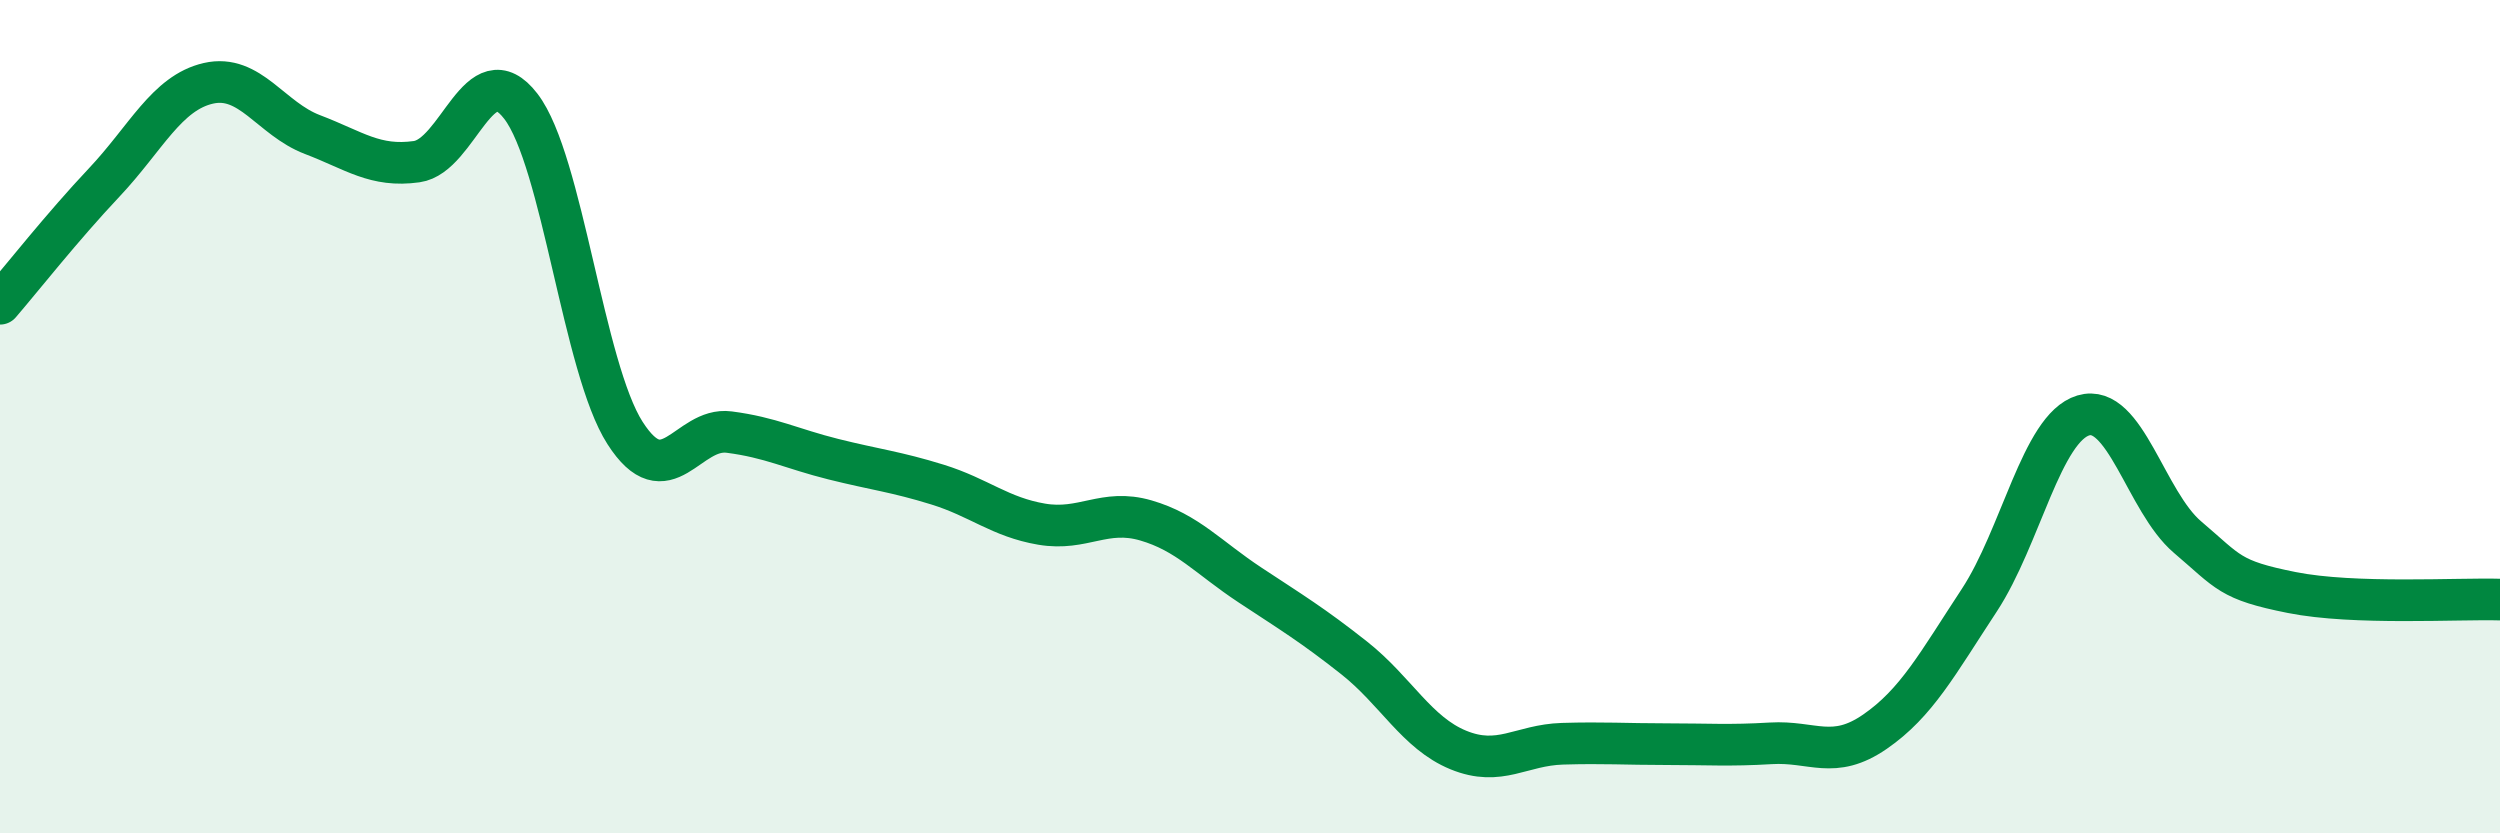
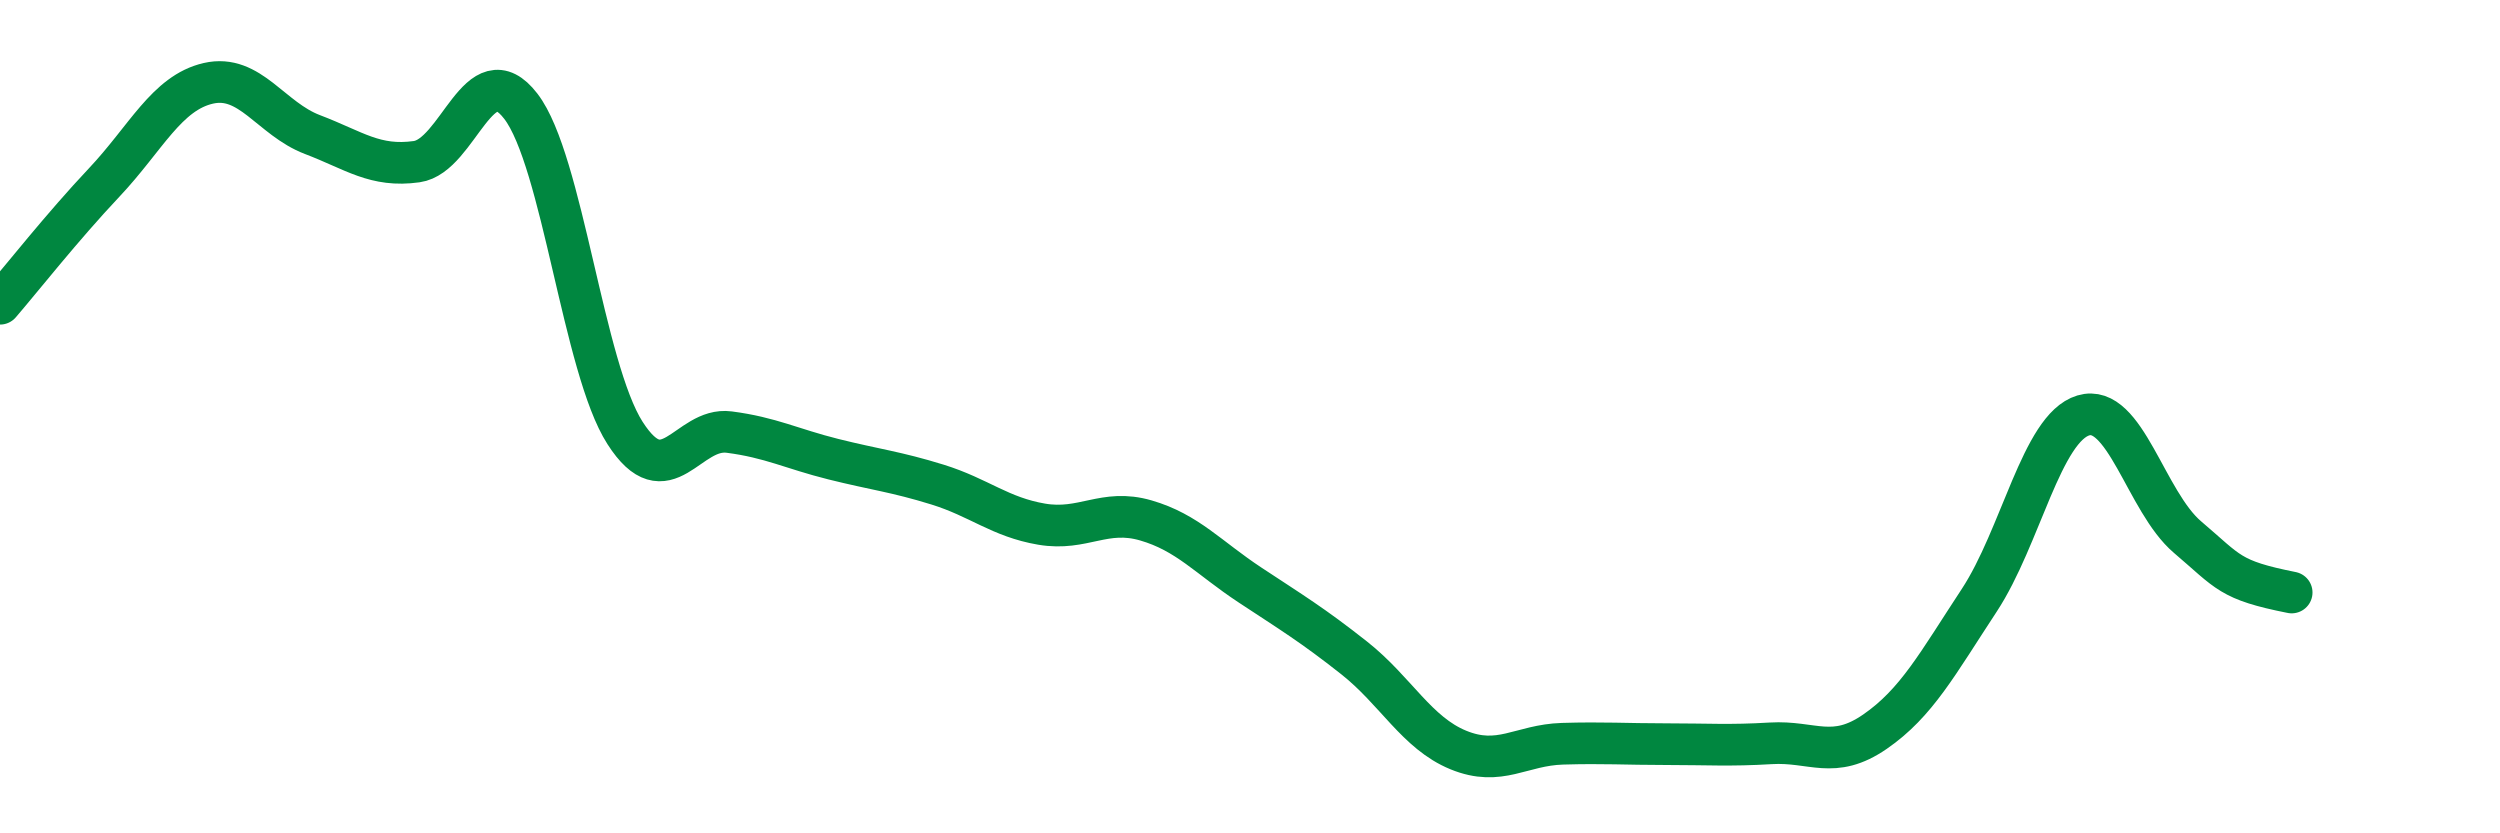
<svg xmlns="http://www.w3.org/2000/svg" width="60" height="20" viewBox="0 0 60 20">
-   <path d="M 0,7.29 C 0.5,6.71 1.5,5.44 2.5,4.38 C 3.5,3.32 4,2.23 5,2 C 6,1.77 6.5,2.85 7.5,3.23 C 8.5,3.61 9,4.02 10,3.88 C 11,3.74 11.5,1.25 12.5,2.55 C 13.5,3.85 14,8.83 15,10.39 C 16,11.95 16.5,10.24 17.5,10.37 C 18.5,10.5 19,10.77 20,11.02 C 21,11.27 21.5,11.32 22.5,11.63 C 23.5,11.94 24,12.41 25,12.58 C 26,12.75 26.5,12.2 27.5,12.49 C 28.5,12.78 29,13.38 30,14.04 C 31,14.7 31.5,15 32.5,15.79 C 33.5,16.58 34,17.59 35,18 C 36,18.41 36.5,17.88 37.5,17.85 C 38.5,17.82 39,17.86 40,17.86 C 41,17.86 41.5,17.9 42.5,17.84 C 43.5,17.78 44,18.25 45,17.56 C 46,16.87 46.5,15.93 47.5,14.41 C 48.5,12.89 49,10.27 50,9.97 C 51,9.67 51.5,12.04 52.5,12.89 C 53.5,13.74 53.5,13.92 55,14.22 C 56.5,14.52 59,14.36 60,14.39L60 20L0 20Z" fill="#008740" opacity="0.1" stroke-linecap="round" stroke-linejoin="round" />
-   <path d="M 0,7.29 C 0.5,6.71 1.5,5.44 2.5,4.38 C 3.5,3.32 4,2.23 5,2 C 6,1.77 6.5,2.85 7.5,3.23 C 8.5,3.61 9,4.02 10,3.88 C 11,3.74 11.5,1.25 12.5,2.55 C 13.5,3.85 14,8.83 15,10.39 C 16,11.95 16.5,10.24 17.5,10.37 C 18.5,10.5 19,10.77 20,11.02 C 21,11.27 21.5,11.32 22.5,11.63 C 23.5,11.94 24,12.41 25,12.58 C 26,12.75 26.5,12.2 27.5,12.49 C 28.5,12.78 29,13.38 30,14.04 C 31,14.7 31.5,15 32.5,15.79 C 33.5,16.58 34,17.59 35,18 C 36,18.41 36.5,17.88 37.5,17.85 C 38.5,17.82 39,17.86 40,17.86 C 41,17.86 41.5,17.9 42.5,17.84 C 43.5,17.78 44,18.25 45,17.56 C 46,16.87 46.5,15.93 47.5,14.41 C 48.5,12.89 49,10.27 50,9.97 C 51,9.67 51.5,12.04 52.5,12.89 C 53.5,13.74 53.5,13.92 55,14.22 C 56.5,14.52 59,14.36 60,14.39" stroke="#008740" stroke-width="1" fill="none" stroke-linecap="round" stroke-linejoin="round" />
+   <path d="M 0,7.29 C 0.5,6.71 1.5,5.44 2.5,4.38 C 3.5,3.32 4,2.23 5,2 C 6,1.77 6.5,2.85 7.5,3.23 C 8.5,3.61 9,4.02 10,3.88 C 11,3.74 11.5,1.25 12.5,2.55 C 13.5,3.85 14,8.83 15,10.39 C 16,11.95 16.5,10.24 17.5,10.37 C 18.5,10.5 19,10.77 20,11.02 C 21,11.27 21.5,11.32 22.5,11.63 C 23.5,11.94 24,12.41 25,12.58 C 26,12.75 26.5,12.2 27.5,12.49 C 28.5,12.78 29,13.38 30,14.04 C 31,14.7 31.5,15 32.5,15.79 C 33.5,16.58 34,17.59 35,18 C 36,18.41 36.5,17.88 37.5,17.85 C 38.5,17.82 39,17.86 40,17.86 C 41,17.86 41.5,17.9 42.5,17.84 C 43.5,17.78 44,18.25 45,17.56 C 46,16.87 46.5,15.93 47.5,14.41 C 48.5,12.89 49,10.27 50,9.97 C 51,9.67 51.5,12.04 52.5,12.89 C 53.5,13.74 53.5,13.92 55,14.22 " stroke="#008740" stroke-width="1" fill="none" stroke-linecap="round" stroke-linejoin="round" />
</svg>